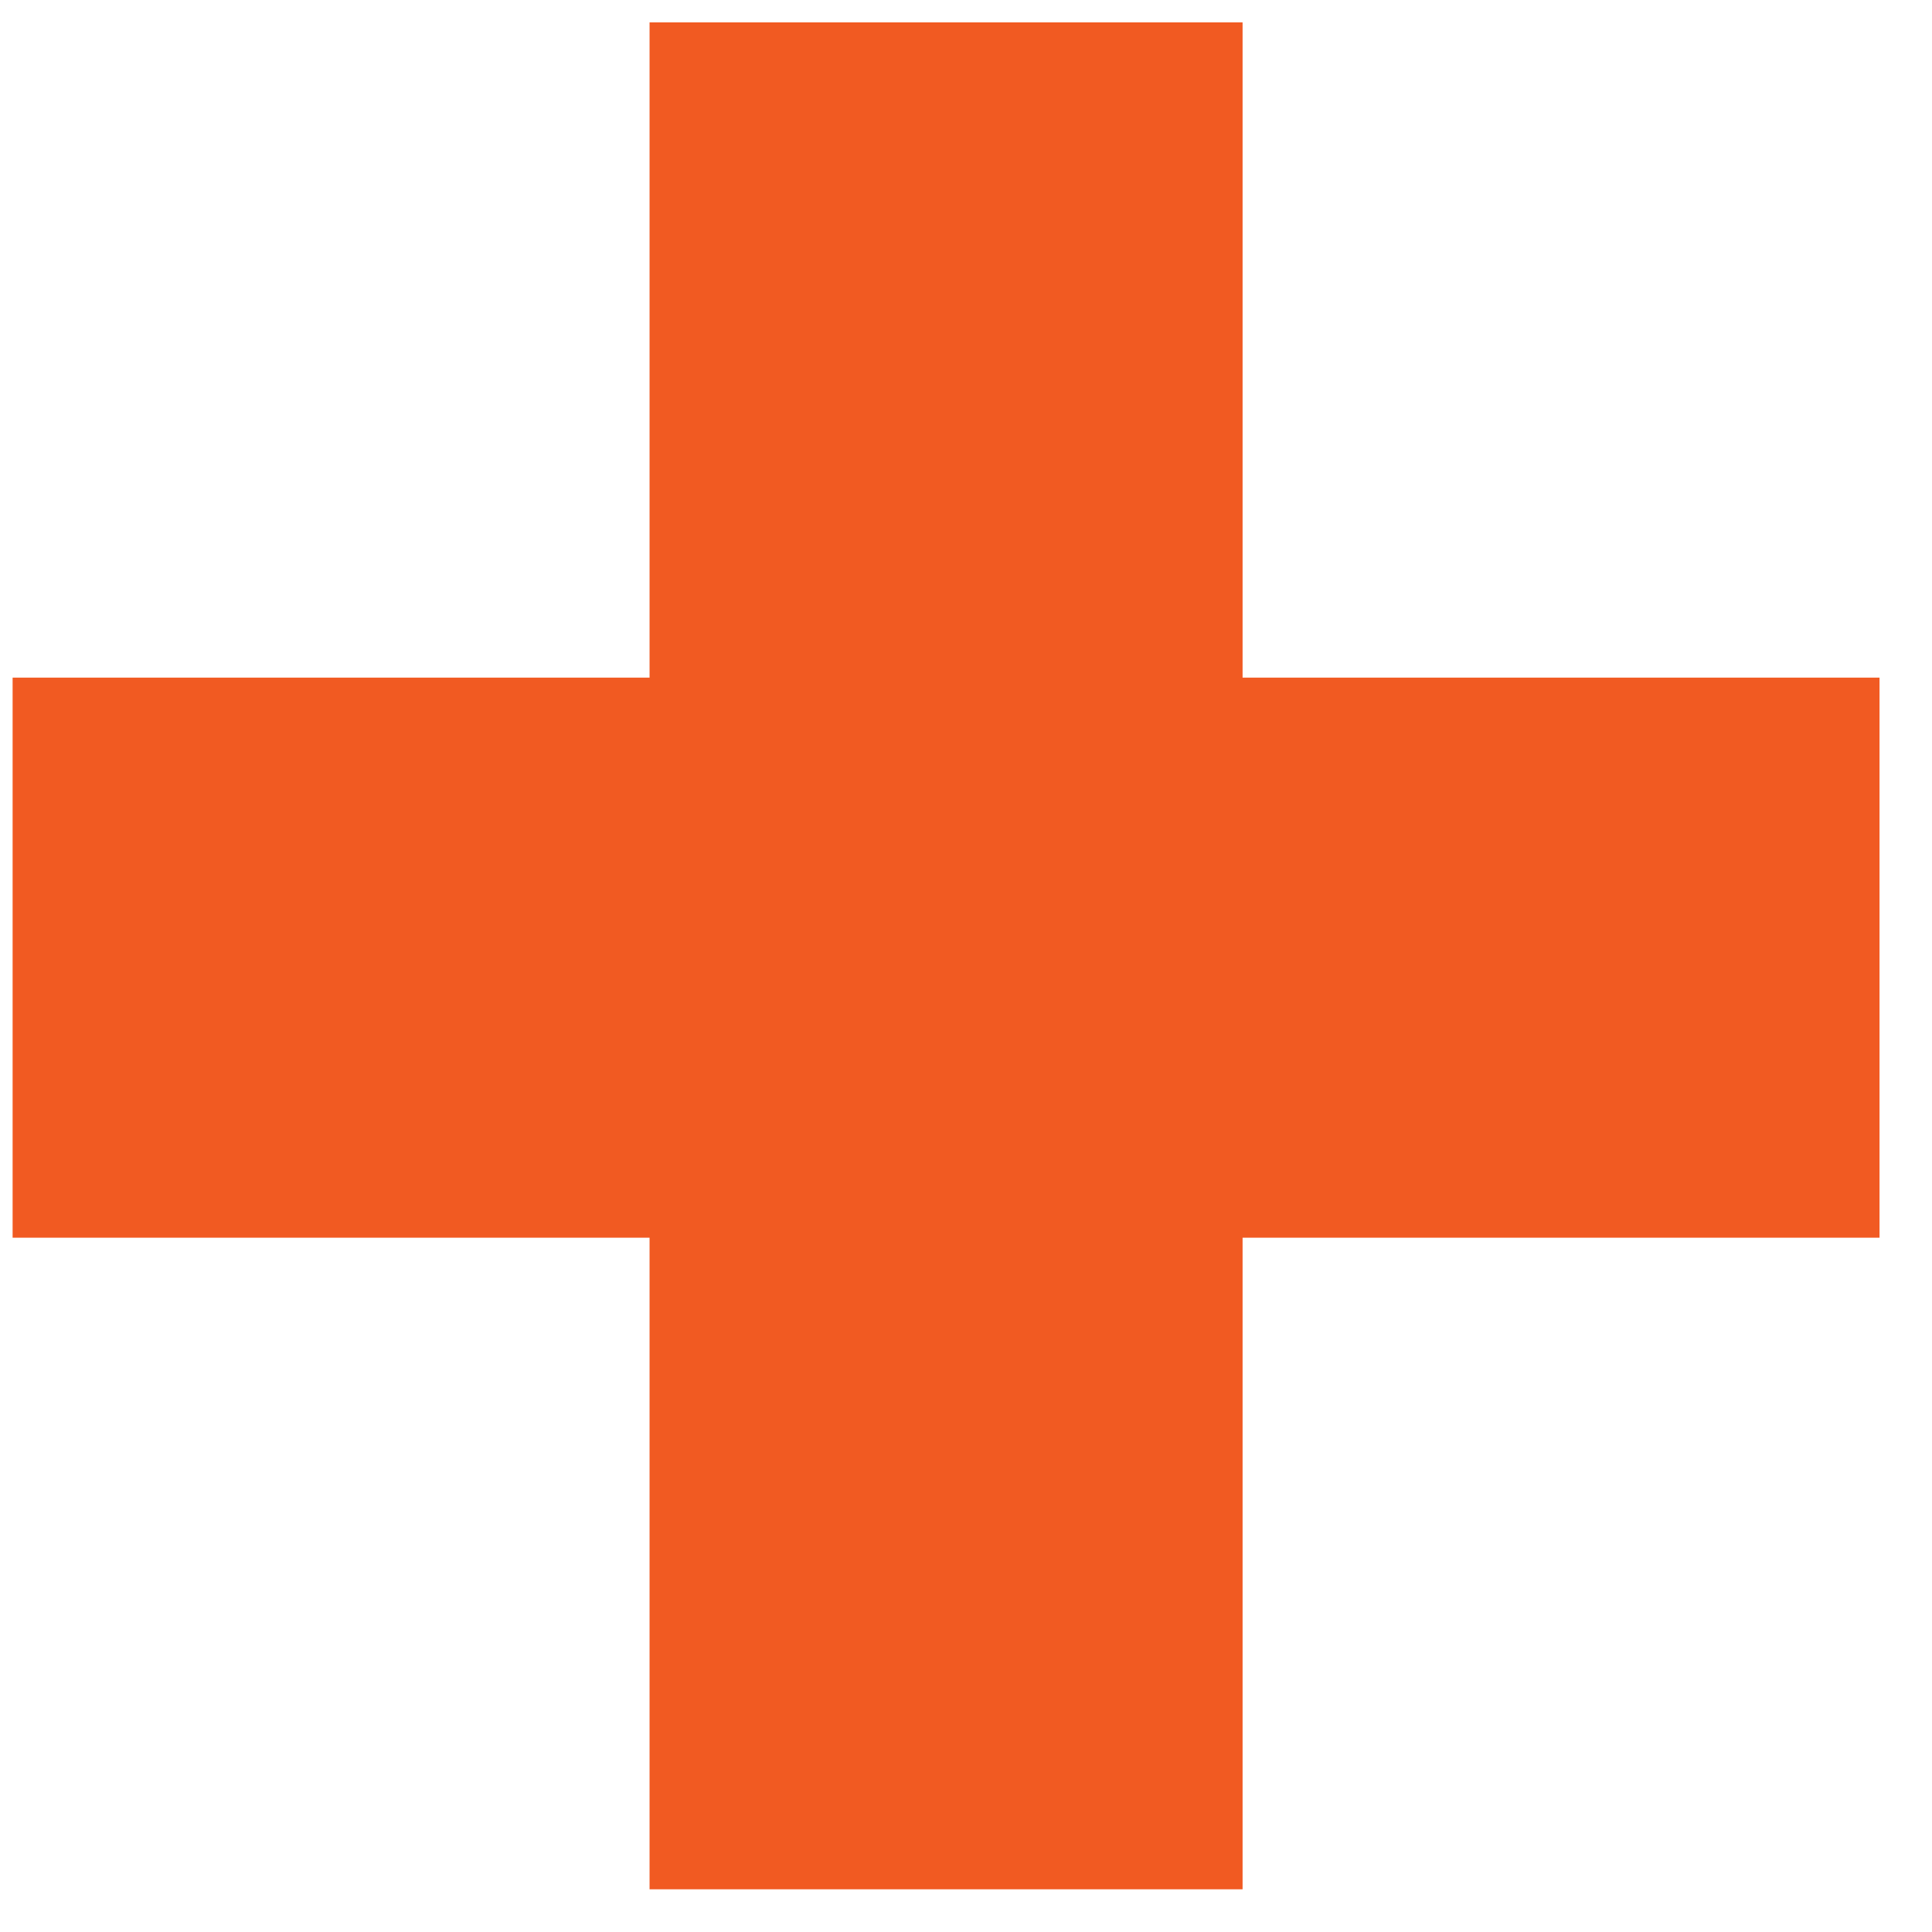
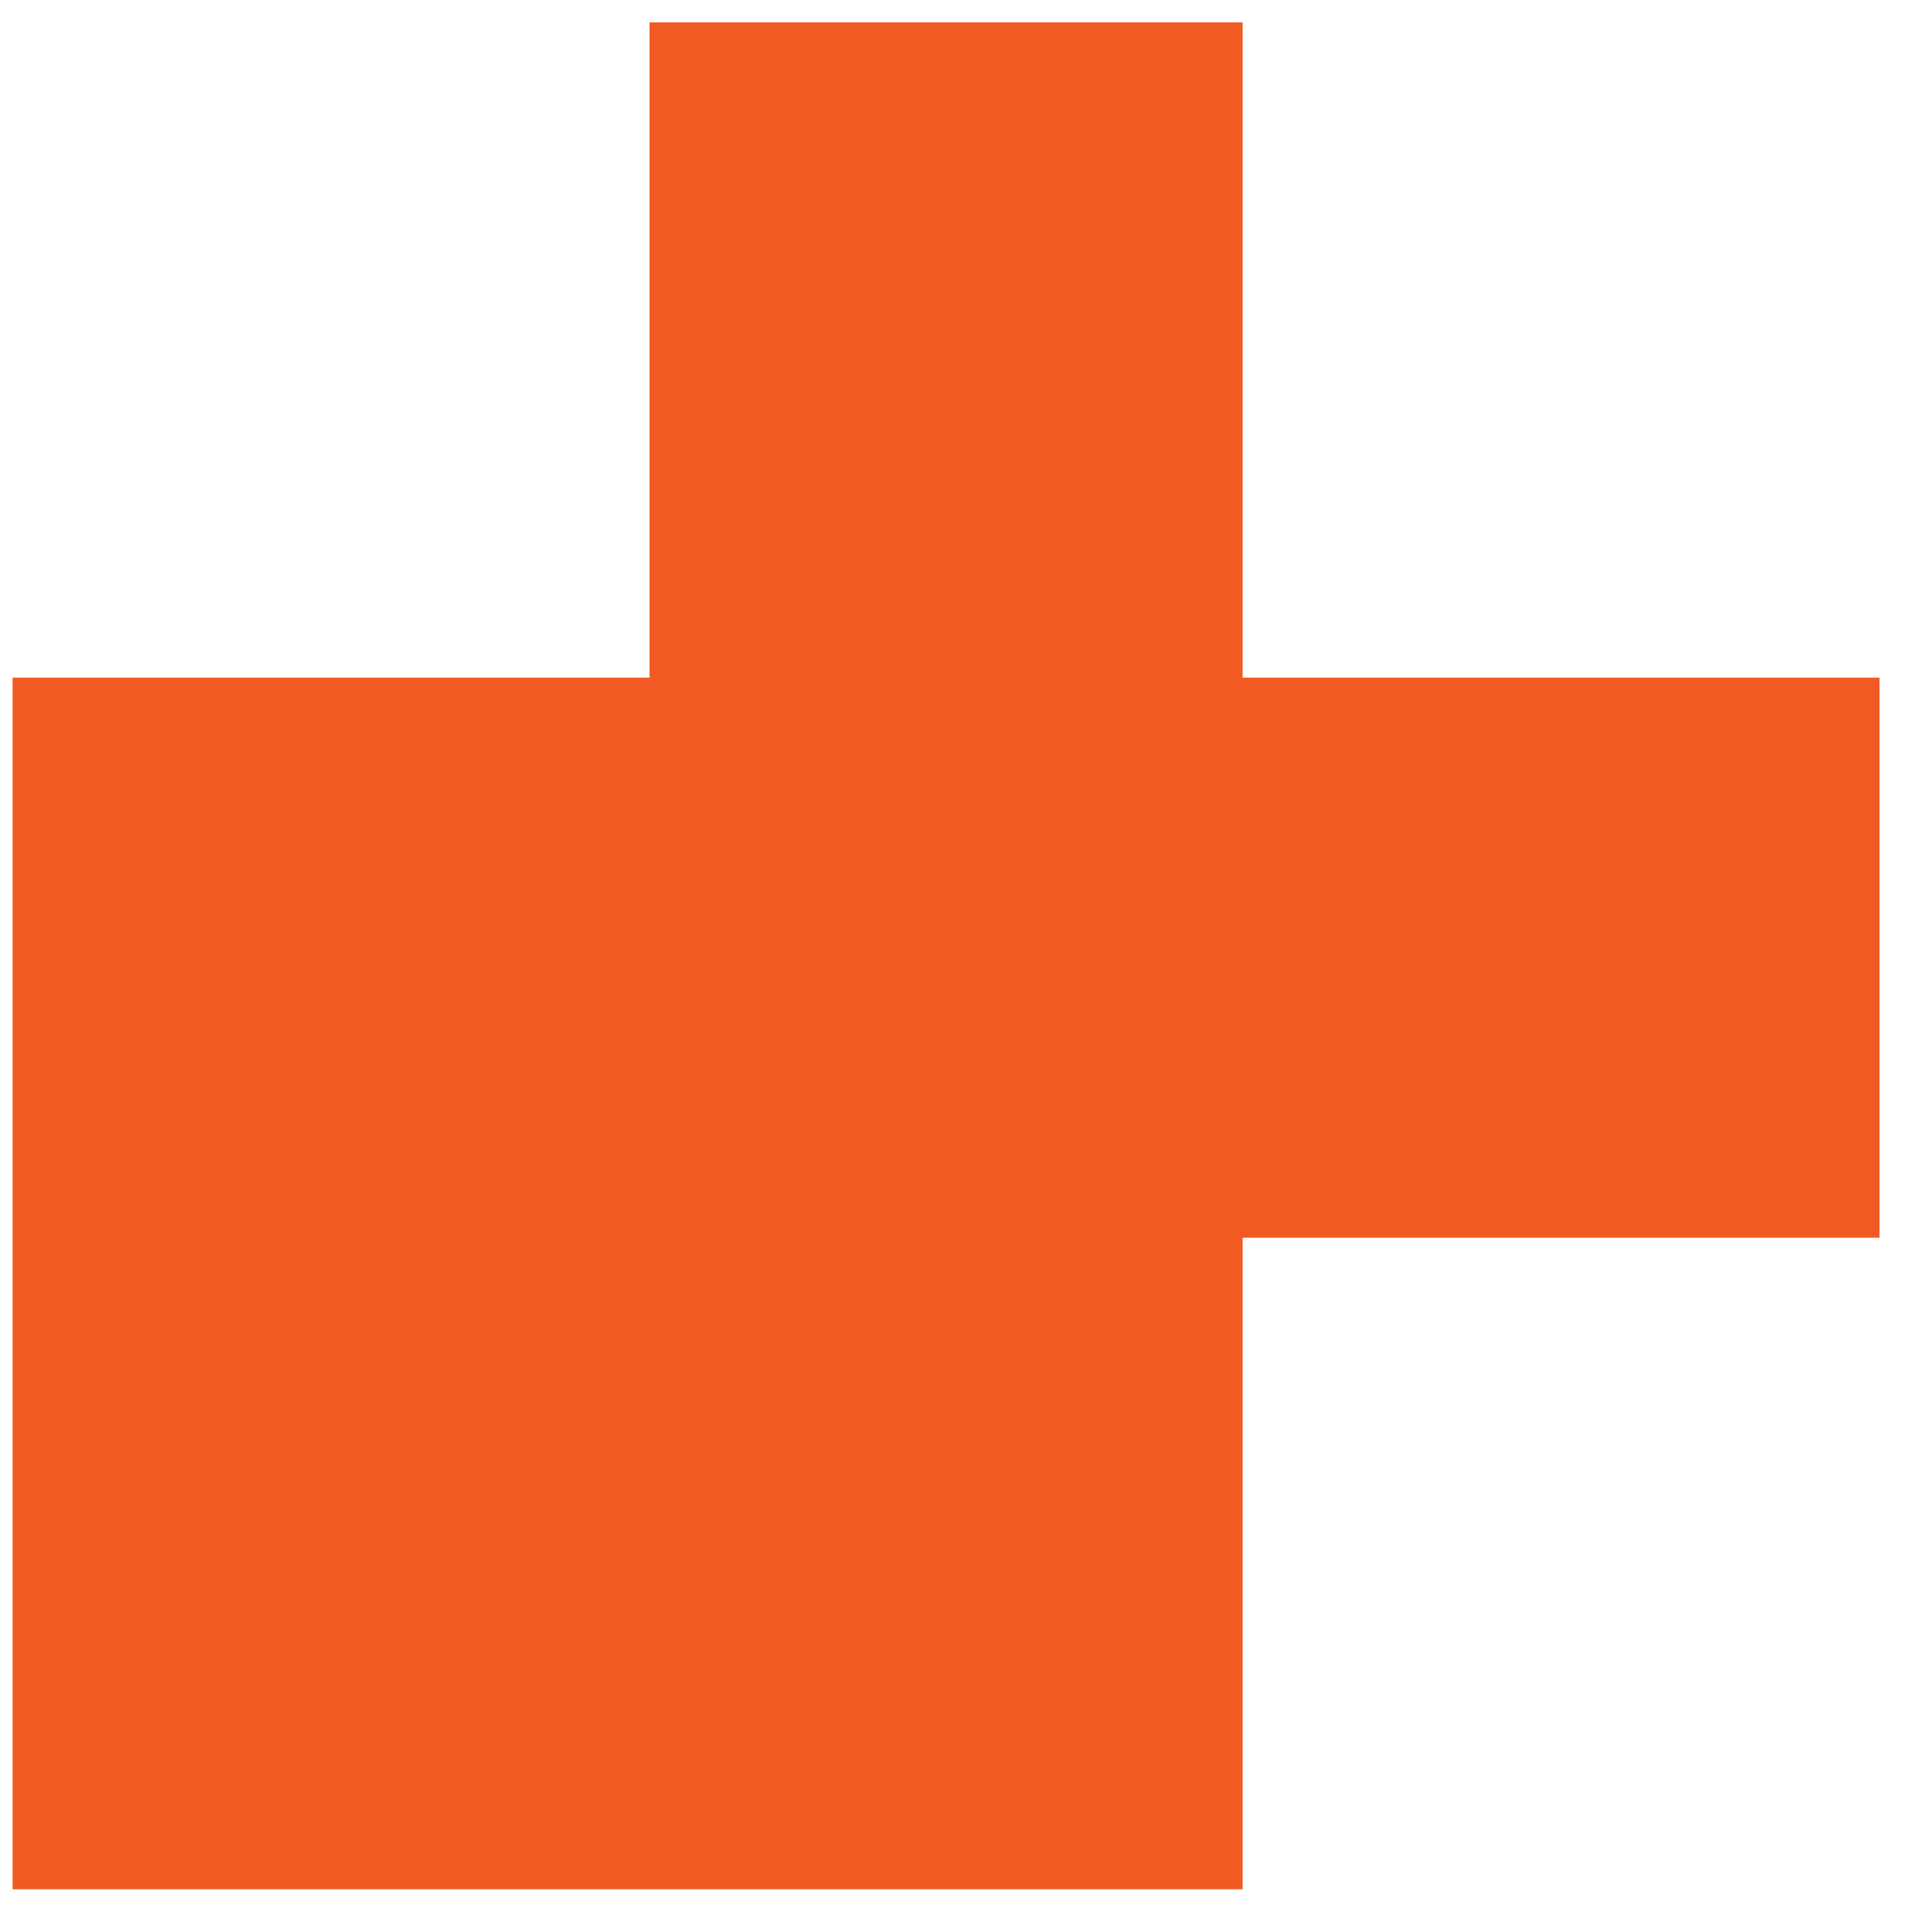
<svg xmlns="http://www.w3.org/2000/svg" width="19" height="19" viewBox="0 0 19 19" fill="none">
-   <path d="M18.484 12.172H12.22V18.58H6.388V12.172H0.124V6.664H6.388V0.22H12.22V6.664H18.484V12.172Z" fill="#F15A22" />
+   <path d="M18.484 12.172H12.22V18.58H6.388H0.124V6.664H6.388V0.22H12.22V6.664H18.484V12.172Z" fill="#F15A22" />
</svg>